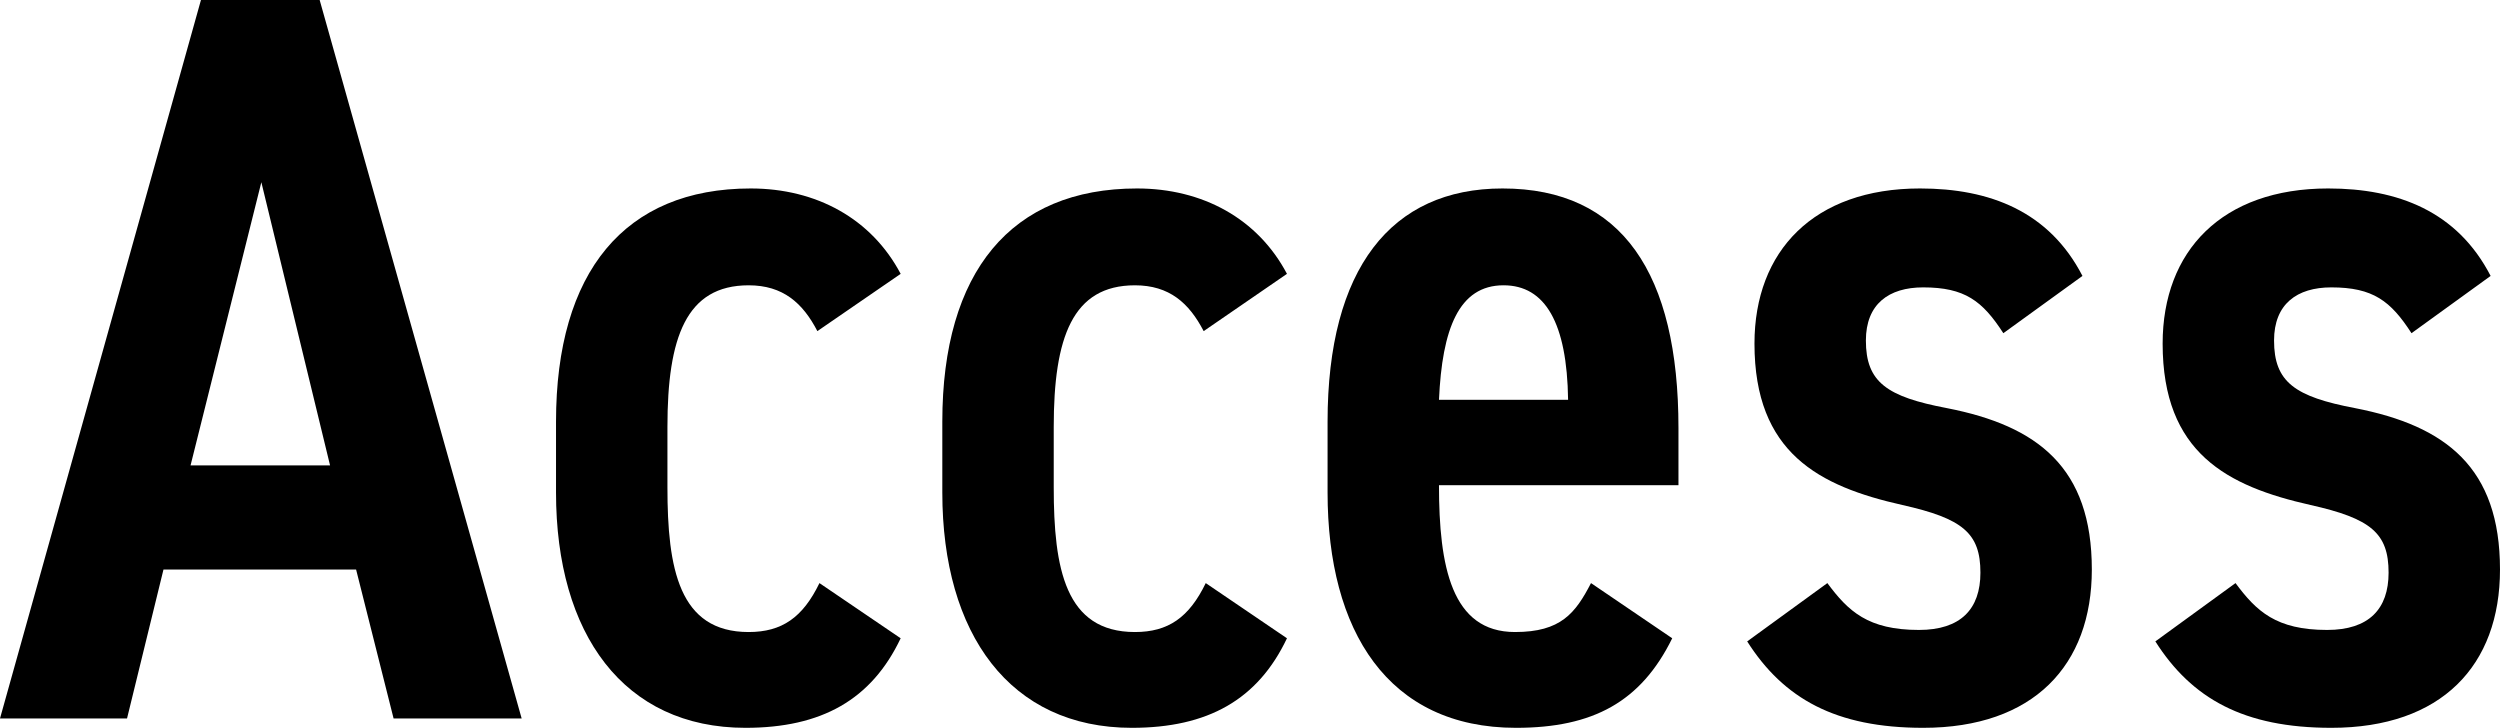
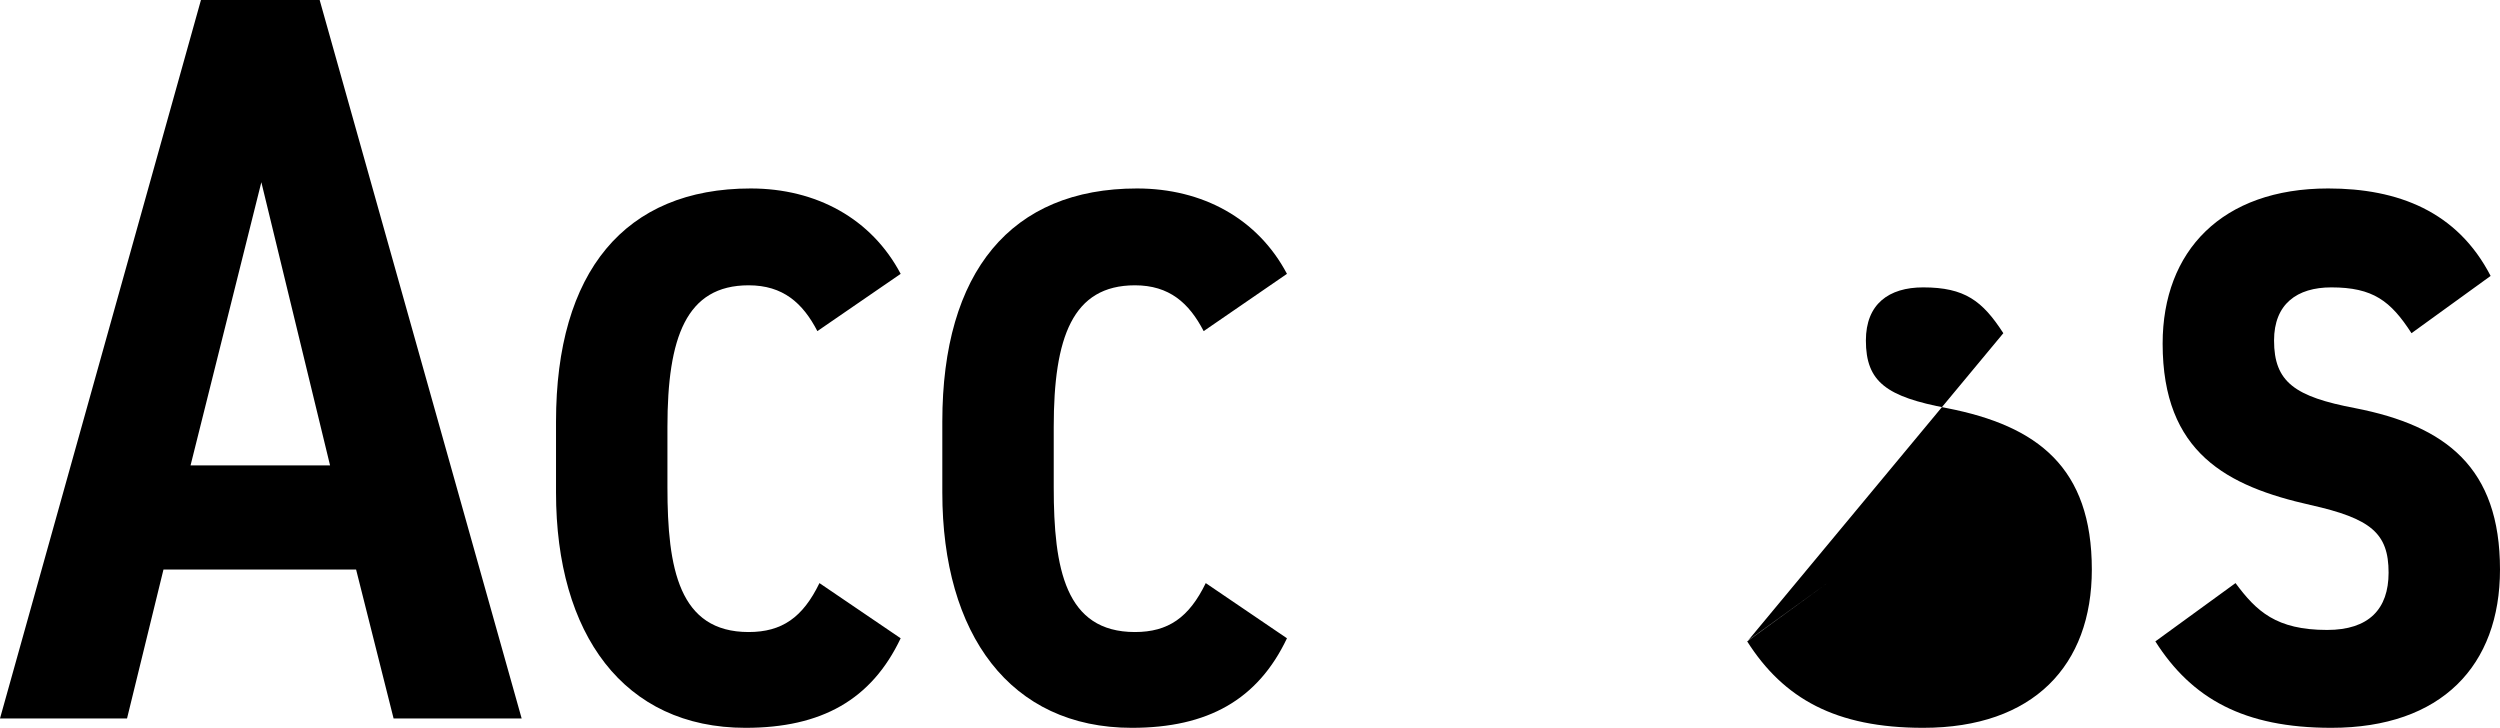
<svg xmlns="http://www.w3.org/2000/svg" id="_レイヤー_2" data-name="レイヤー 2" viewBox="0 0 96.04 27.96">
  <defs>
    <style>
      .cls-1 {
        fill: #000;
        stroke-width: 0px;
      }
    </style>
  </defs>
  <g id="text">
    <g>
      <path class="cls-1" d="M0,27.6L7.72,0h4.56l7.76,27.6h-4.92l-1.44-5.72h-7.4l-1.4,5.72H0ZM7.32,17.88h5.36l-2.64-10.88-2.72,10.88Z" />
      <path class="cls-1" d="M34.6,24.52c-1.12,2.36-3.04,3.44-5.96,3.44-4.68,0-7.28-3.6-7.28-9.04v-2.72c0-5.76,2.64-8.96,7.48-8.96,2.52,0,4.64,1.16,5.76,3.28l-3.2,2.2c-.56-1.08-1.32-1.76-2.64-1.76-2.4,0-3.12,2-3.12,5.44v2.32c0,3.12.44,5.56,3.12,5.56,1.28,0,2.08-.56,2.72-1.88l3.12,2.12Z" />
      <path class="cls-1" d="M49.44,24.52c-1.12,2.36-3.04,3.44-5.96,3.44-4.68,0-7.28-3.6-7.28-9.04v-2.72c0-5.76,2.64-8.96,7.48-8.96,2.52,0,4.64,1.16,5.76,3.28l-3.2,2.2c-.56-1.08-1.32-1.76-2.64-1.76-2.4,0-3.12,2-3.12,5.44v2.32c0,3.12.44,5.56,3.12,5.56,1.28,0,2.08-.56,2.72-1.88l3.12,2.12Z" />
-       <path class="cls-1" d="M64.24,24.52c-1.2,2.44-3.04,3.44-6,3.44-4.92,0-7.24-3.72-7.24-9.04v-2.72c0-5.88,2.44-8.96,6.72-8.96,4.6,0,6.76,3.28,6.76,9.2v2.2h-9.2c0,3.12.48,5.64,2.92,5.64,1.76,0,2.32-.72,2.92-1.88l3.12,2.12ZM55.28,15.36h4.96c-.04-2.96-.88-4.4-2.48-4.4-1.72,0-2.36,1.68-2.48,4.4Z" />
-       <path class="cls-1" d="M76.96,12.8c-.8-1.24-1.48-1.76-3.08-1.76-1.32,0-2.2.64-2.2,2.04,0,1.6.8,2.16,3.12,2.6,3.48.68,5.56,2.28,5.56,6.2,0,3.68-2.24,6.08-6.48,6.08-3.36,0-5.36-1.12-6.76-3.32l3.08-2.24c.8,1.08,1.56,1.8,3.52,1.8,1.6,0,2.36-.8,2.36-2.2,0-1.52-.68-2.08-3-2.6-3.2-.72-5.68-2-5.68-6.2,0-3.56,2.28-5.96,6.36-5.96,2.68,0,4.96.88,6.24,3.36l-3.04,2.2Z" />
+       <path class="cls-1" d="M76.96,12.8c-.8-1.24-1.48-1.76-3.08-1.76-1.32,0-2.2.64-2.2,2.04,0,1.6.8,2.16,3.12,2.6,3.48.68,5.56,2.28,5.56,6.2,0,3.68-2.24,6.08-6.48,6.08-3.36,0-5.36-1.12-6.76-3.32l3.08-2.24l-3.04,2.2Z" />
      <path class="cls-1" d="M92.64,12.8c-.8-1.24-1.48-1.76-3.08-1.76-1.32,0-2.2.64-2.2,2.04,0,1.6.8,2.16,3.12,2.6,3.48.68,5.56,2.28,5.56,6.2,0,3.68-2.24,6.08-6.48,6.08-3.36,0-5.36-1.12-6.76-3.32l3.08-2.24c.8,1.08,1.56,1.8,3.52,1.8,1.6,0,2.36-.8,2.36-2.2,0-1.52-.68-2.08-3-2.6-3.2-.72-5.68-2-5.68-6.2,0-3.56,2.28-5.96,6.36-5.96,2.68,0,4.96.88,6.24,3.36l-3.04,2.2Z" />
    </g>
  </g>
</svg>